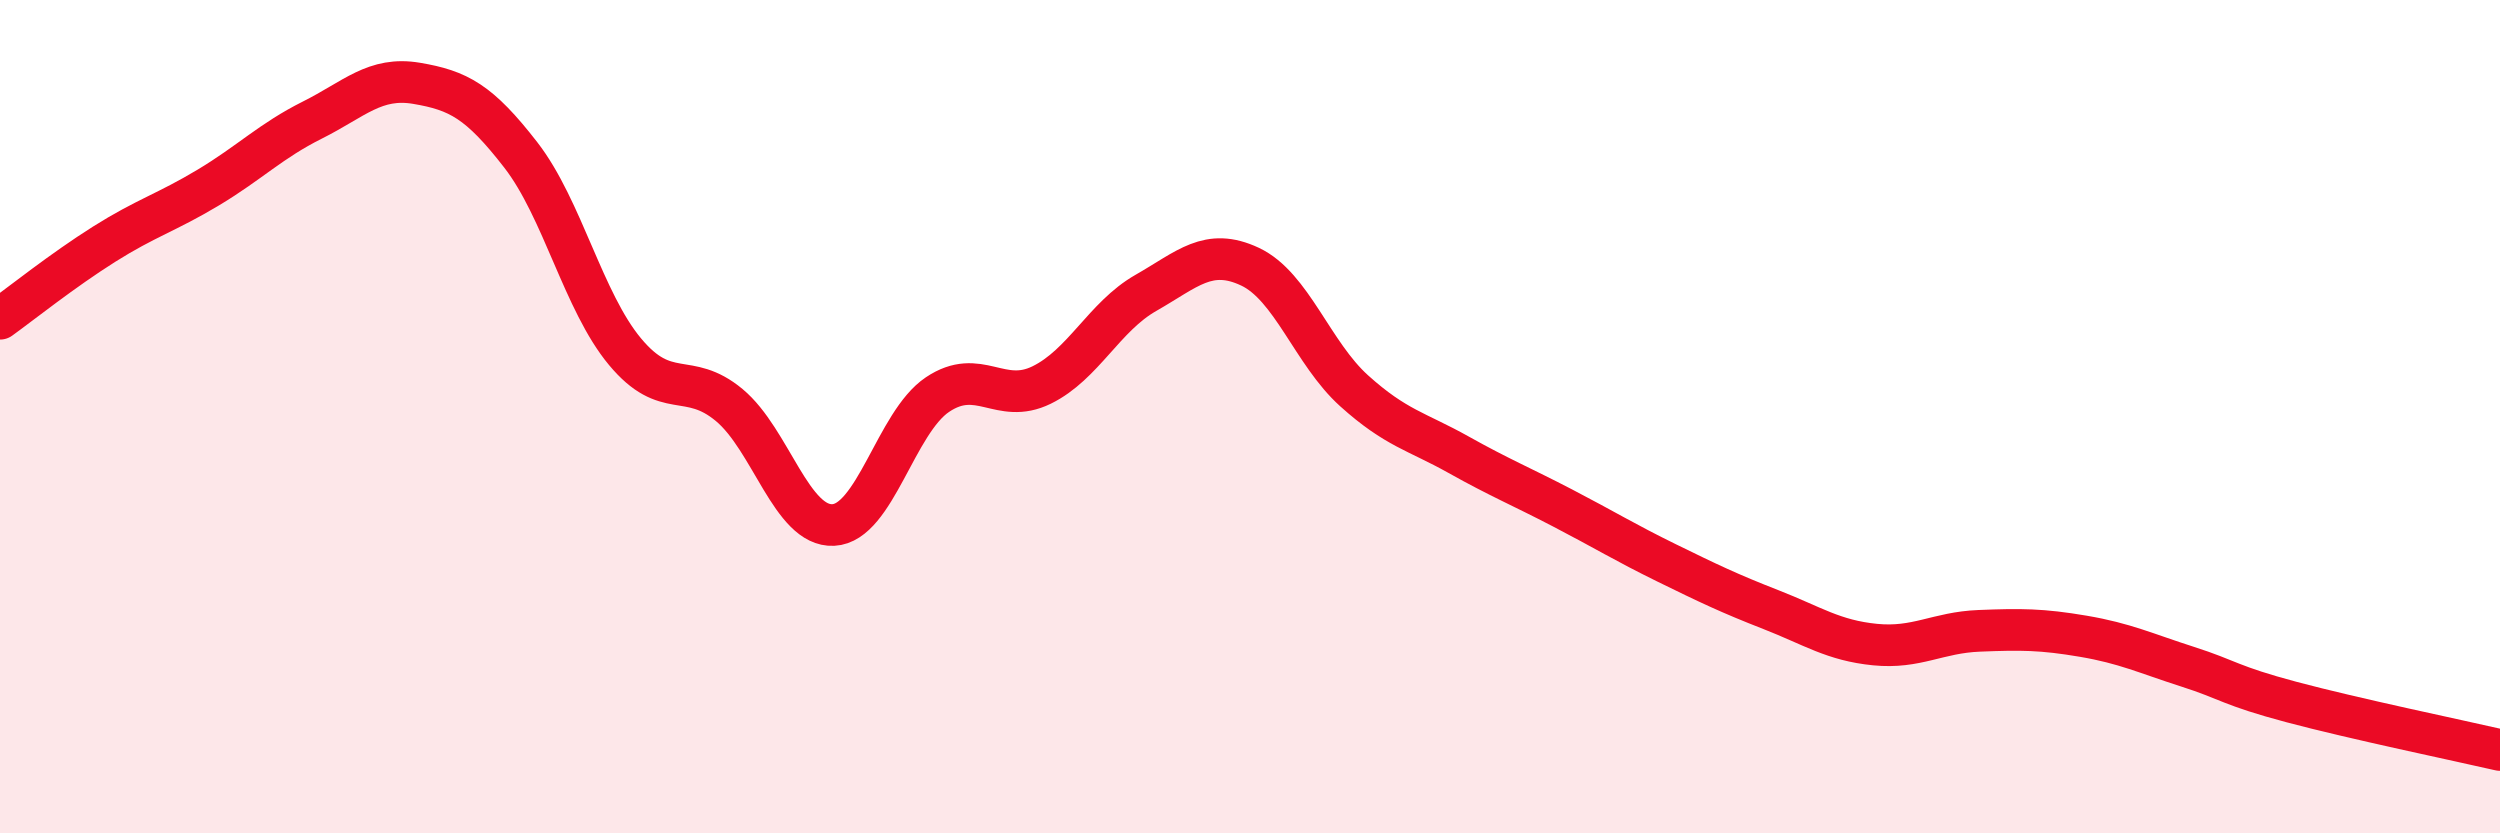
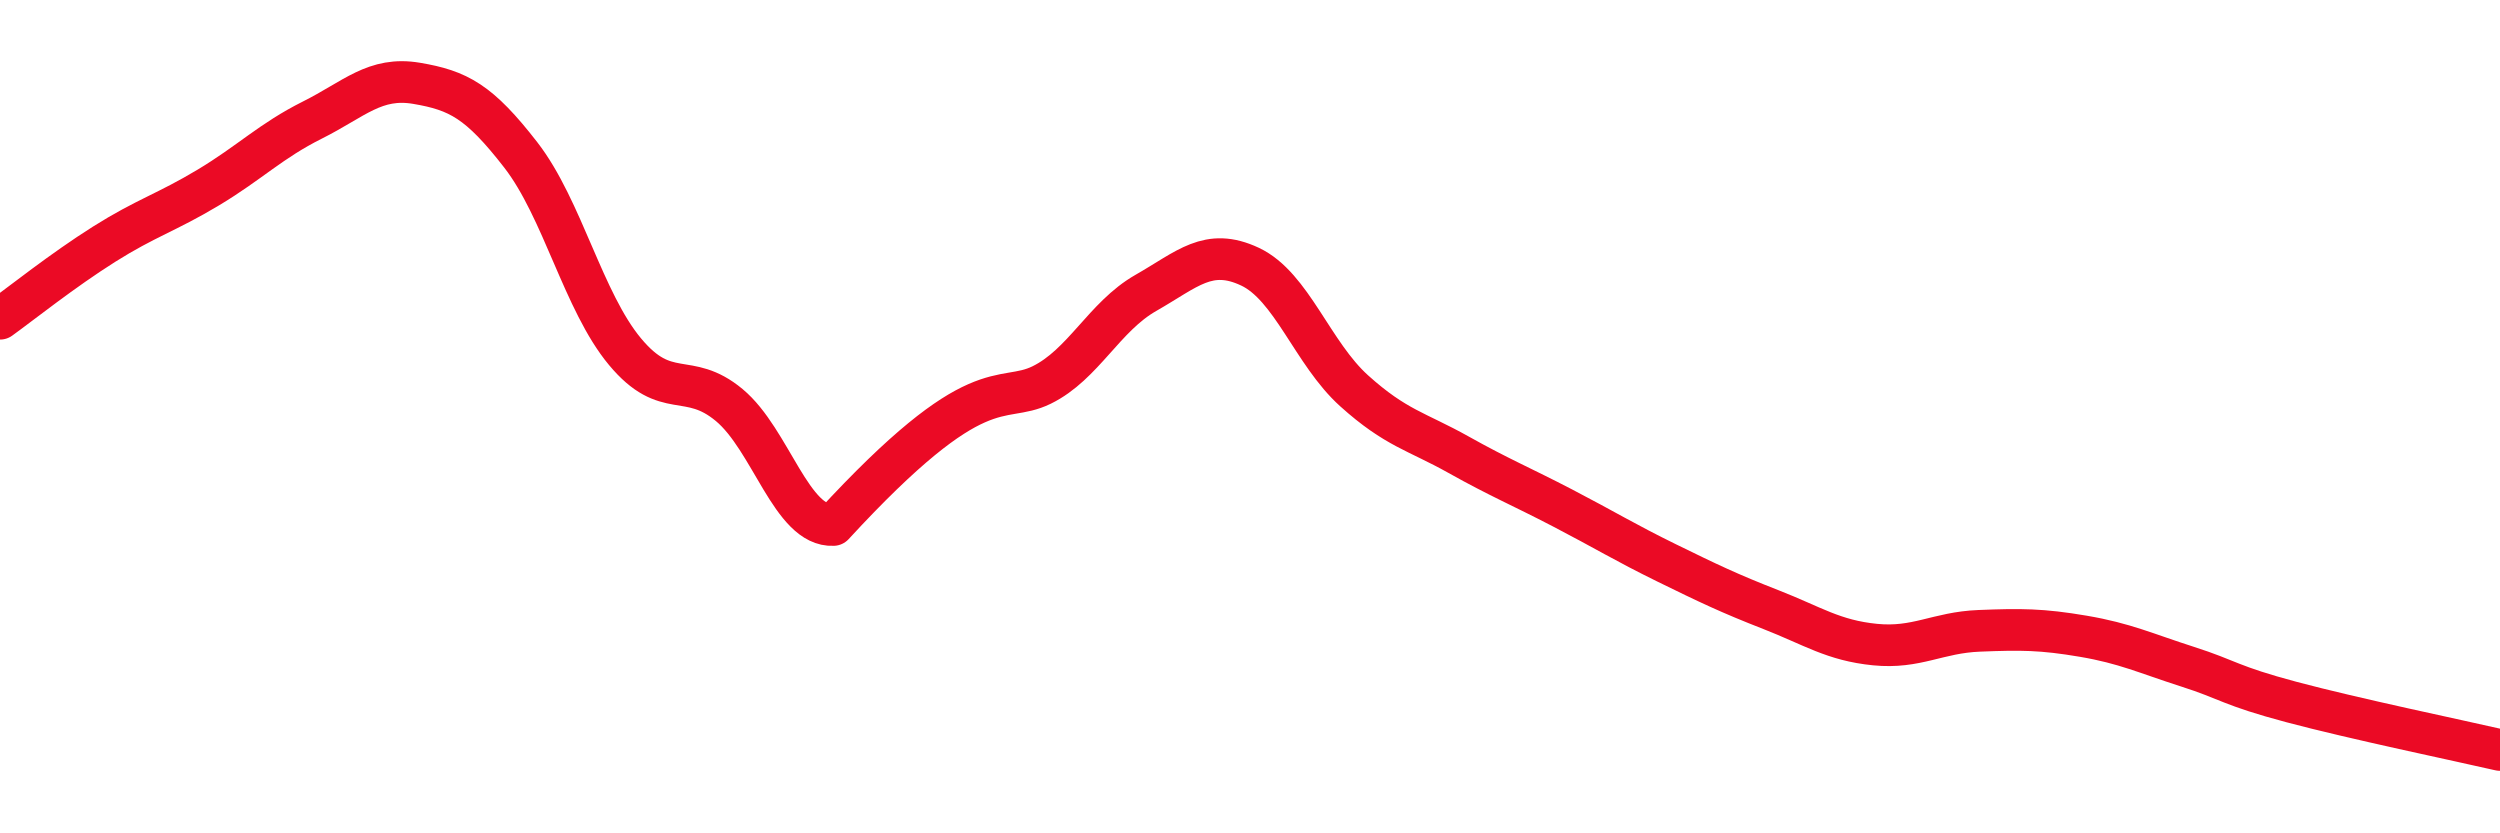
<svg xmlns="http://www.w3.org/2000/svg" width="60" height="20" viewBox="0 0 60 20">
-   <path d="M 0,7.65 C 0.5,7.29 1.5,6.49 2.5,5.86 C 3.5,5.23 4,5.1 5,4.5 C 6,3.9 6.5,3.38 7.5,2.88 C 8.5,2.38 9,1.83 10,2 C 11,2.17 11.5,2.43 12.5,3.72 C 13.5,5.01 14,7.24 15,8.44 C 16,9.64 16.5,8.89 17.5,9.72 C 18.5,10.55 19,12.65 20,12.6 C 21,12.55 21.5,10.14 22.5,9.47 C 23.5,8.8 24,9.73 25,9.24 C 26,8.75 26.5,7.6 27.5,7.03 C 28.5,6.46 29,5.93 30,6.4 C 31,6.87 31.5,8.48 32.5,9.38 C 33.5,10.28 34,10.35 35,10.91 C 36,11.47 36.5,11.67 37.5,12.19 C 38.5,12.71 39,13.02 40,13.51 C 41,14 41.5,14.24 42.5,14.63 C 43.5,15.02 44,15.37 45,15.47 C 46,15.57 46.5,15.18 47.5,15.14 C 48.5,15.1 49,15.1 50,15.27 C 51,15.44 51.5,15.68 52.5,16 C 53.5,16.32 53.5,16.45 55,16.85 C 56.5,17.25 59,17.77 60,18L60 20L0 20Z" fill="#EB0A25" opacity="0.1" stroke-linecap="round" stroke-linejoin="round" />
-   <path d="M 0,7.65 C 0.5,7.29 1.5,6.49 2.5,5.86 C 3.5,5.23 4,5.1 5,4.5 C 6,3.9 6.5,3.38 7.5,2.88 C 8.5,2.38 9,1.83 10,2 C 11,2.17 11.5,2.43 12.5,3.72 C 13.5,5.01 14,7.24 15,8.44 C 16,9.64 16.5,8.89 17.5,9.72 C 18.5,10.55 19,12.65 20,12.6 C 21,12.55 21.5,10.14 22.5,9.47 C 23.5,8.8 24,9.73 25,9.24 C 26,8.75 26.5,7.6 27.5,7.03 C 28.5,6.46 29,5.93 30,6.4 C 31,6.87 31.5,8.48 32.5,9.38 C 33.5,10.28 34,10.35 35,10.91 C 36,11.47 36.5,11.67 37.5,12.19 C 38.5,12.71 39,13.02 40,13.51 C 41,14 41.5,14.24 42.5,14.63 C 43.5,15.02 44,15.37 45,15.47 C 46,15.57 46.5,15.18 47.5,15.14 C 48.5,15.1 49,15.1 50,15.27 C 51,15.44 51.5,15.68 52.5,16 C 53.5,16.32 53.5,16.45 55,16.85 C 56.5,17.25 59,17.77 60,18" stroke="#EB0A25" stroke-width="1" fill="none" stroke-linecap="round" stroke-linejoin="round" />
+   <path d="M 0,7.65 C 0.5,7.29 1.5,6.49 2.5,5.86 C 3.5,5.23 4,5.1 5,4.5 C 6,3.9 6.5,3.38 7.5,2.88 C 8.5,2.38 9,1.83 10,2 C 11,2.17 11.5,2.43 12.5,3.72 C 13.5,5.01 14,7.24 15,8.44 C 16,9.64 16.5,8.89 17.5,9.72 C 18.5,10.55 19,12.65 20,12.6 C 23.5,8.8 24,9.73 25,9.24 C 26,8.75 26.5,7.6 27.5,7.03 C 28.5,6.46 29,5.93 30,6.4 C 31,6.87 31.5,8.48 32.5,9.38 C 33.5,10.28 34,10.35 35,10.91 C 36,11.47 36.5,11.67 37.5,12.19 C 38.5,12.71 39,13.02 40,13.51 C 41,14 41.5,14.24 42.5,14.63 C 43.5,15.02 44,15.37 45,15.47 C 46,15.57 46.5,15.18 47.5,15.14 C 48.5,15.1 49,15.1 50,15.27 C 51,15.44 51.5,15.68 52.5,16 C 53.5,16.32 53.5,16.45 55,16.85 C 56.5,17.25 59,17.77 60,18" stroke="#EB0A25" stroke-width="1" fill="none" stroke-linecap="round" stroke-linejoin="round" />
</svg>